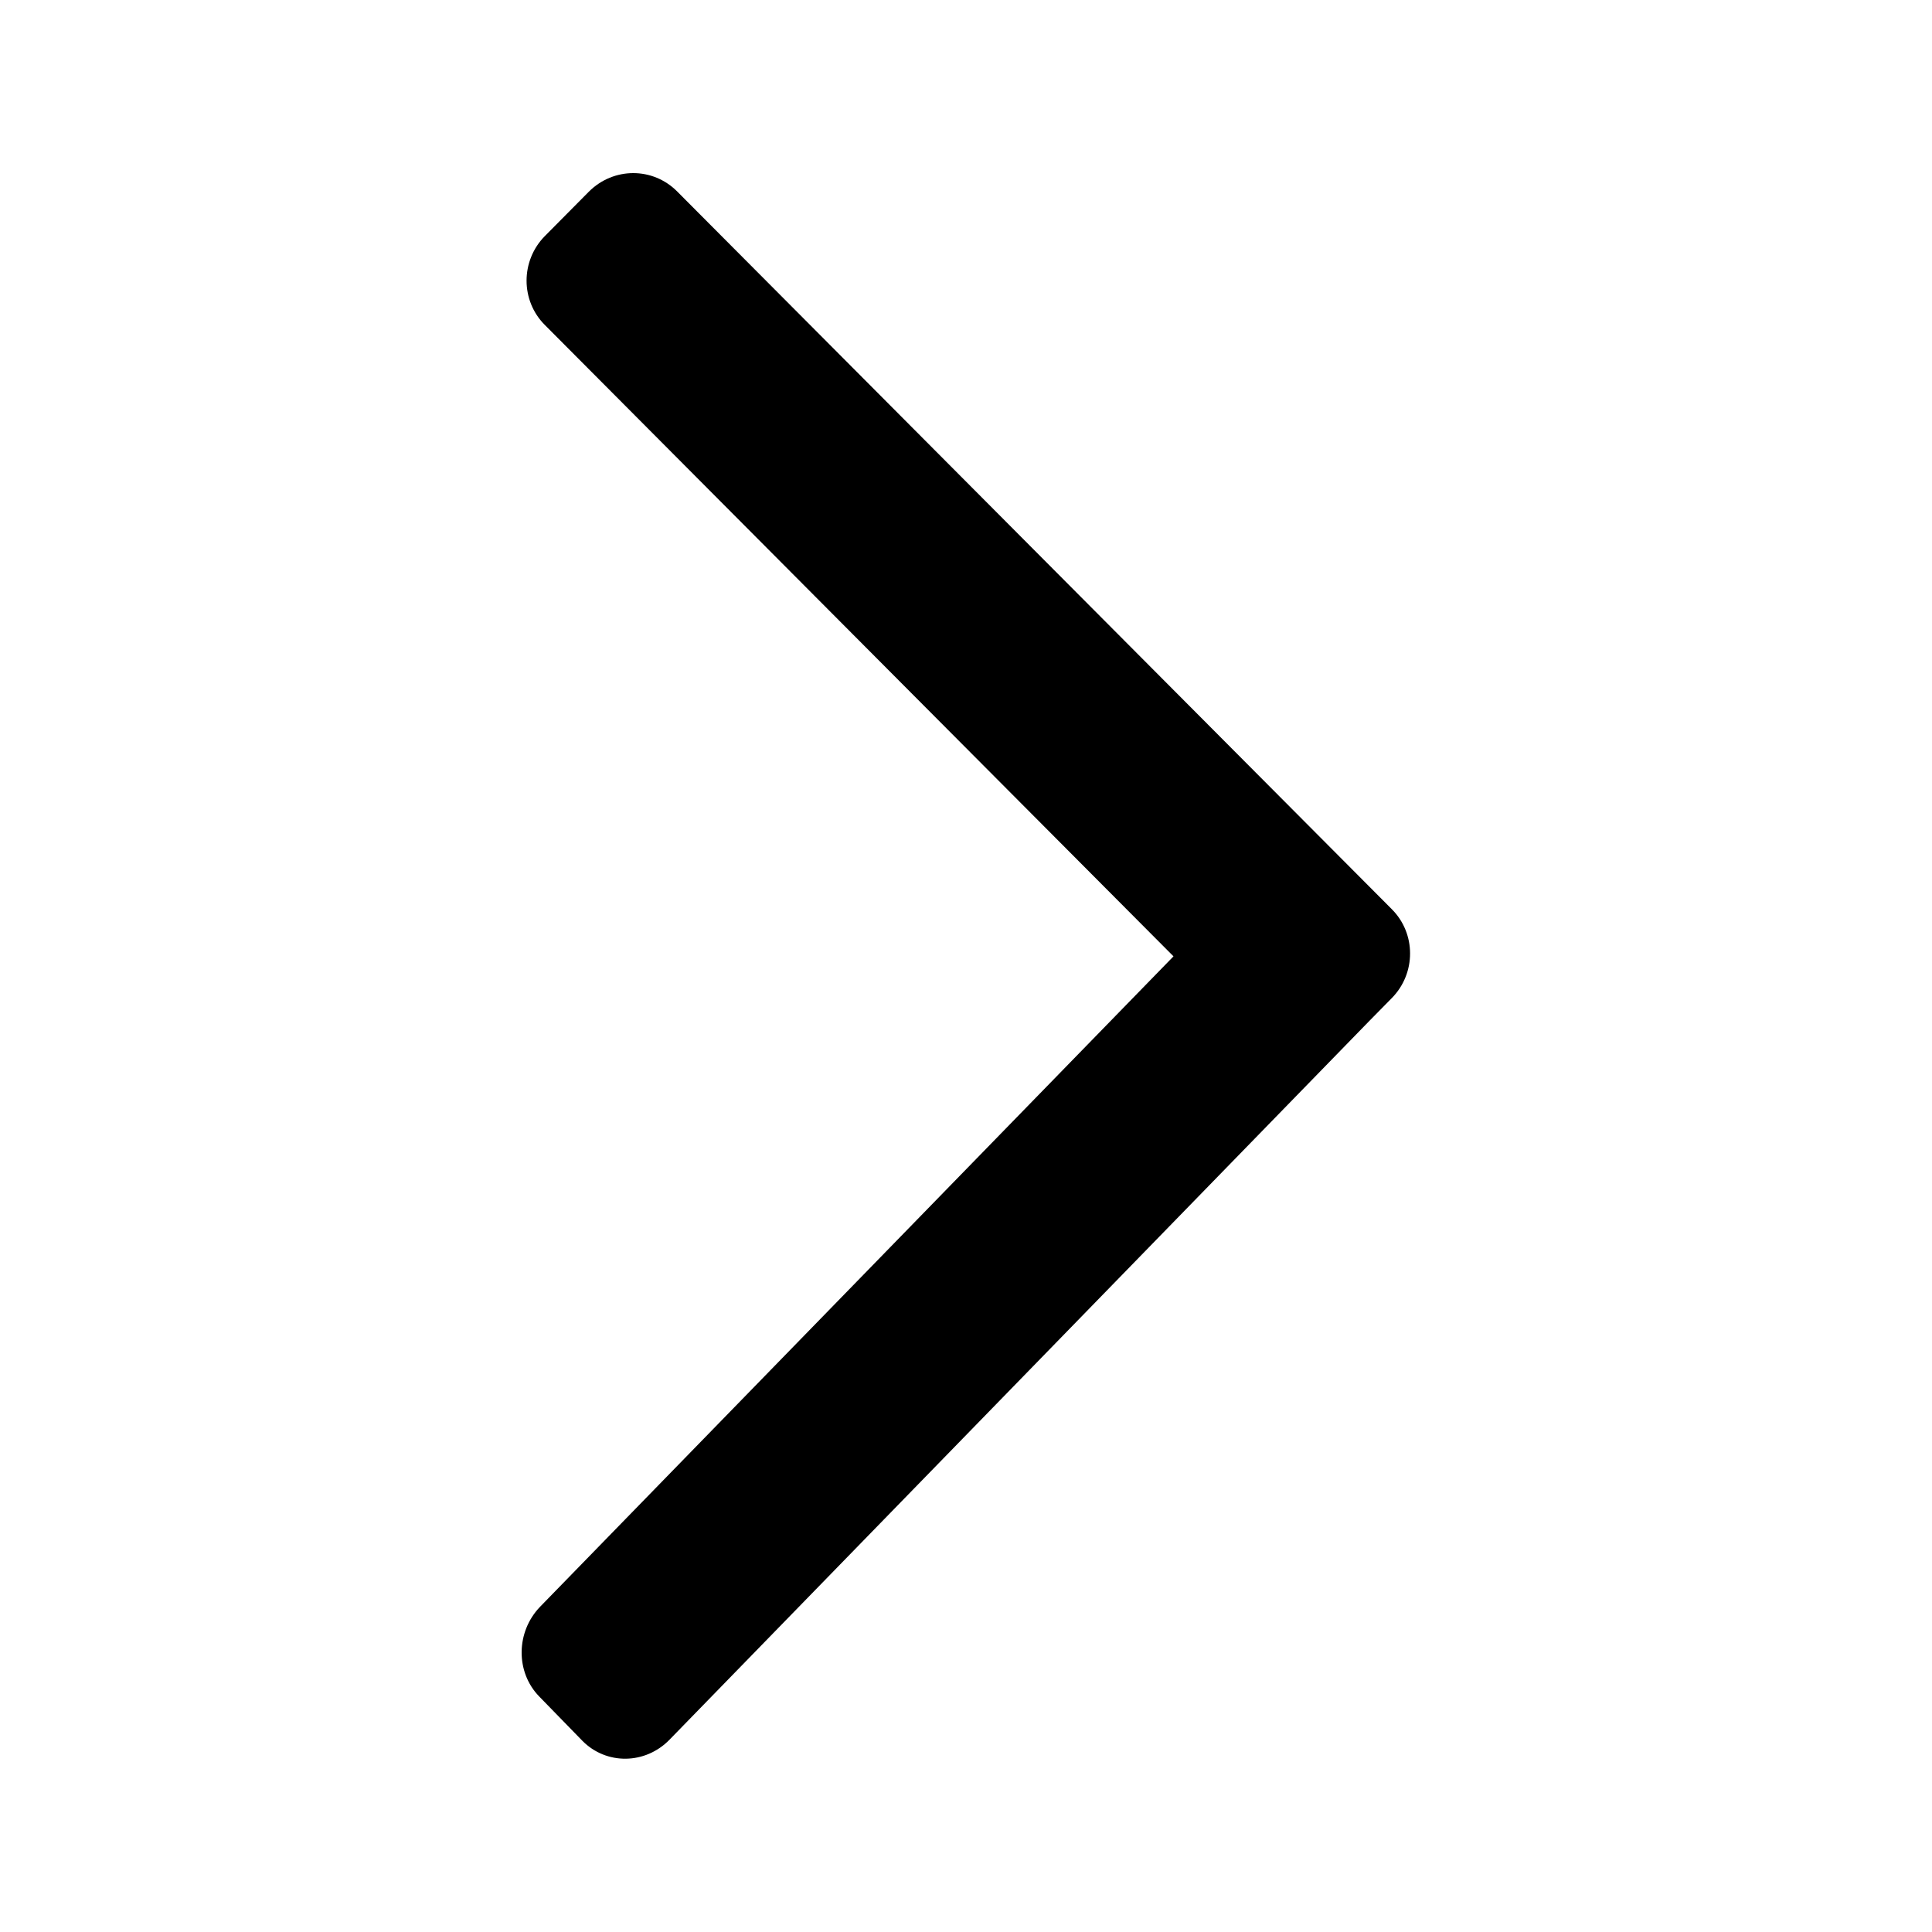
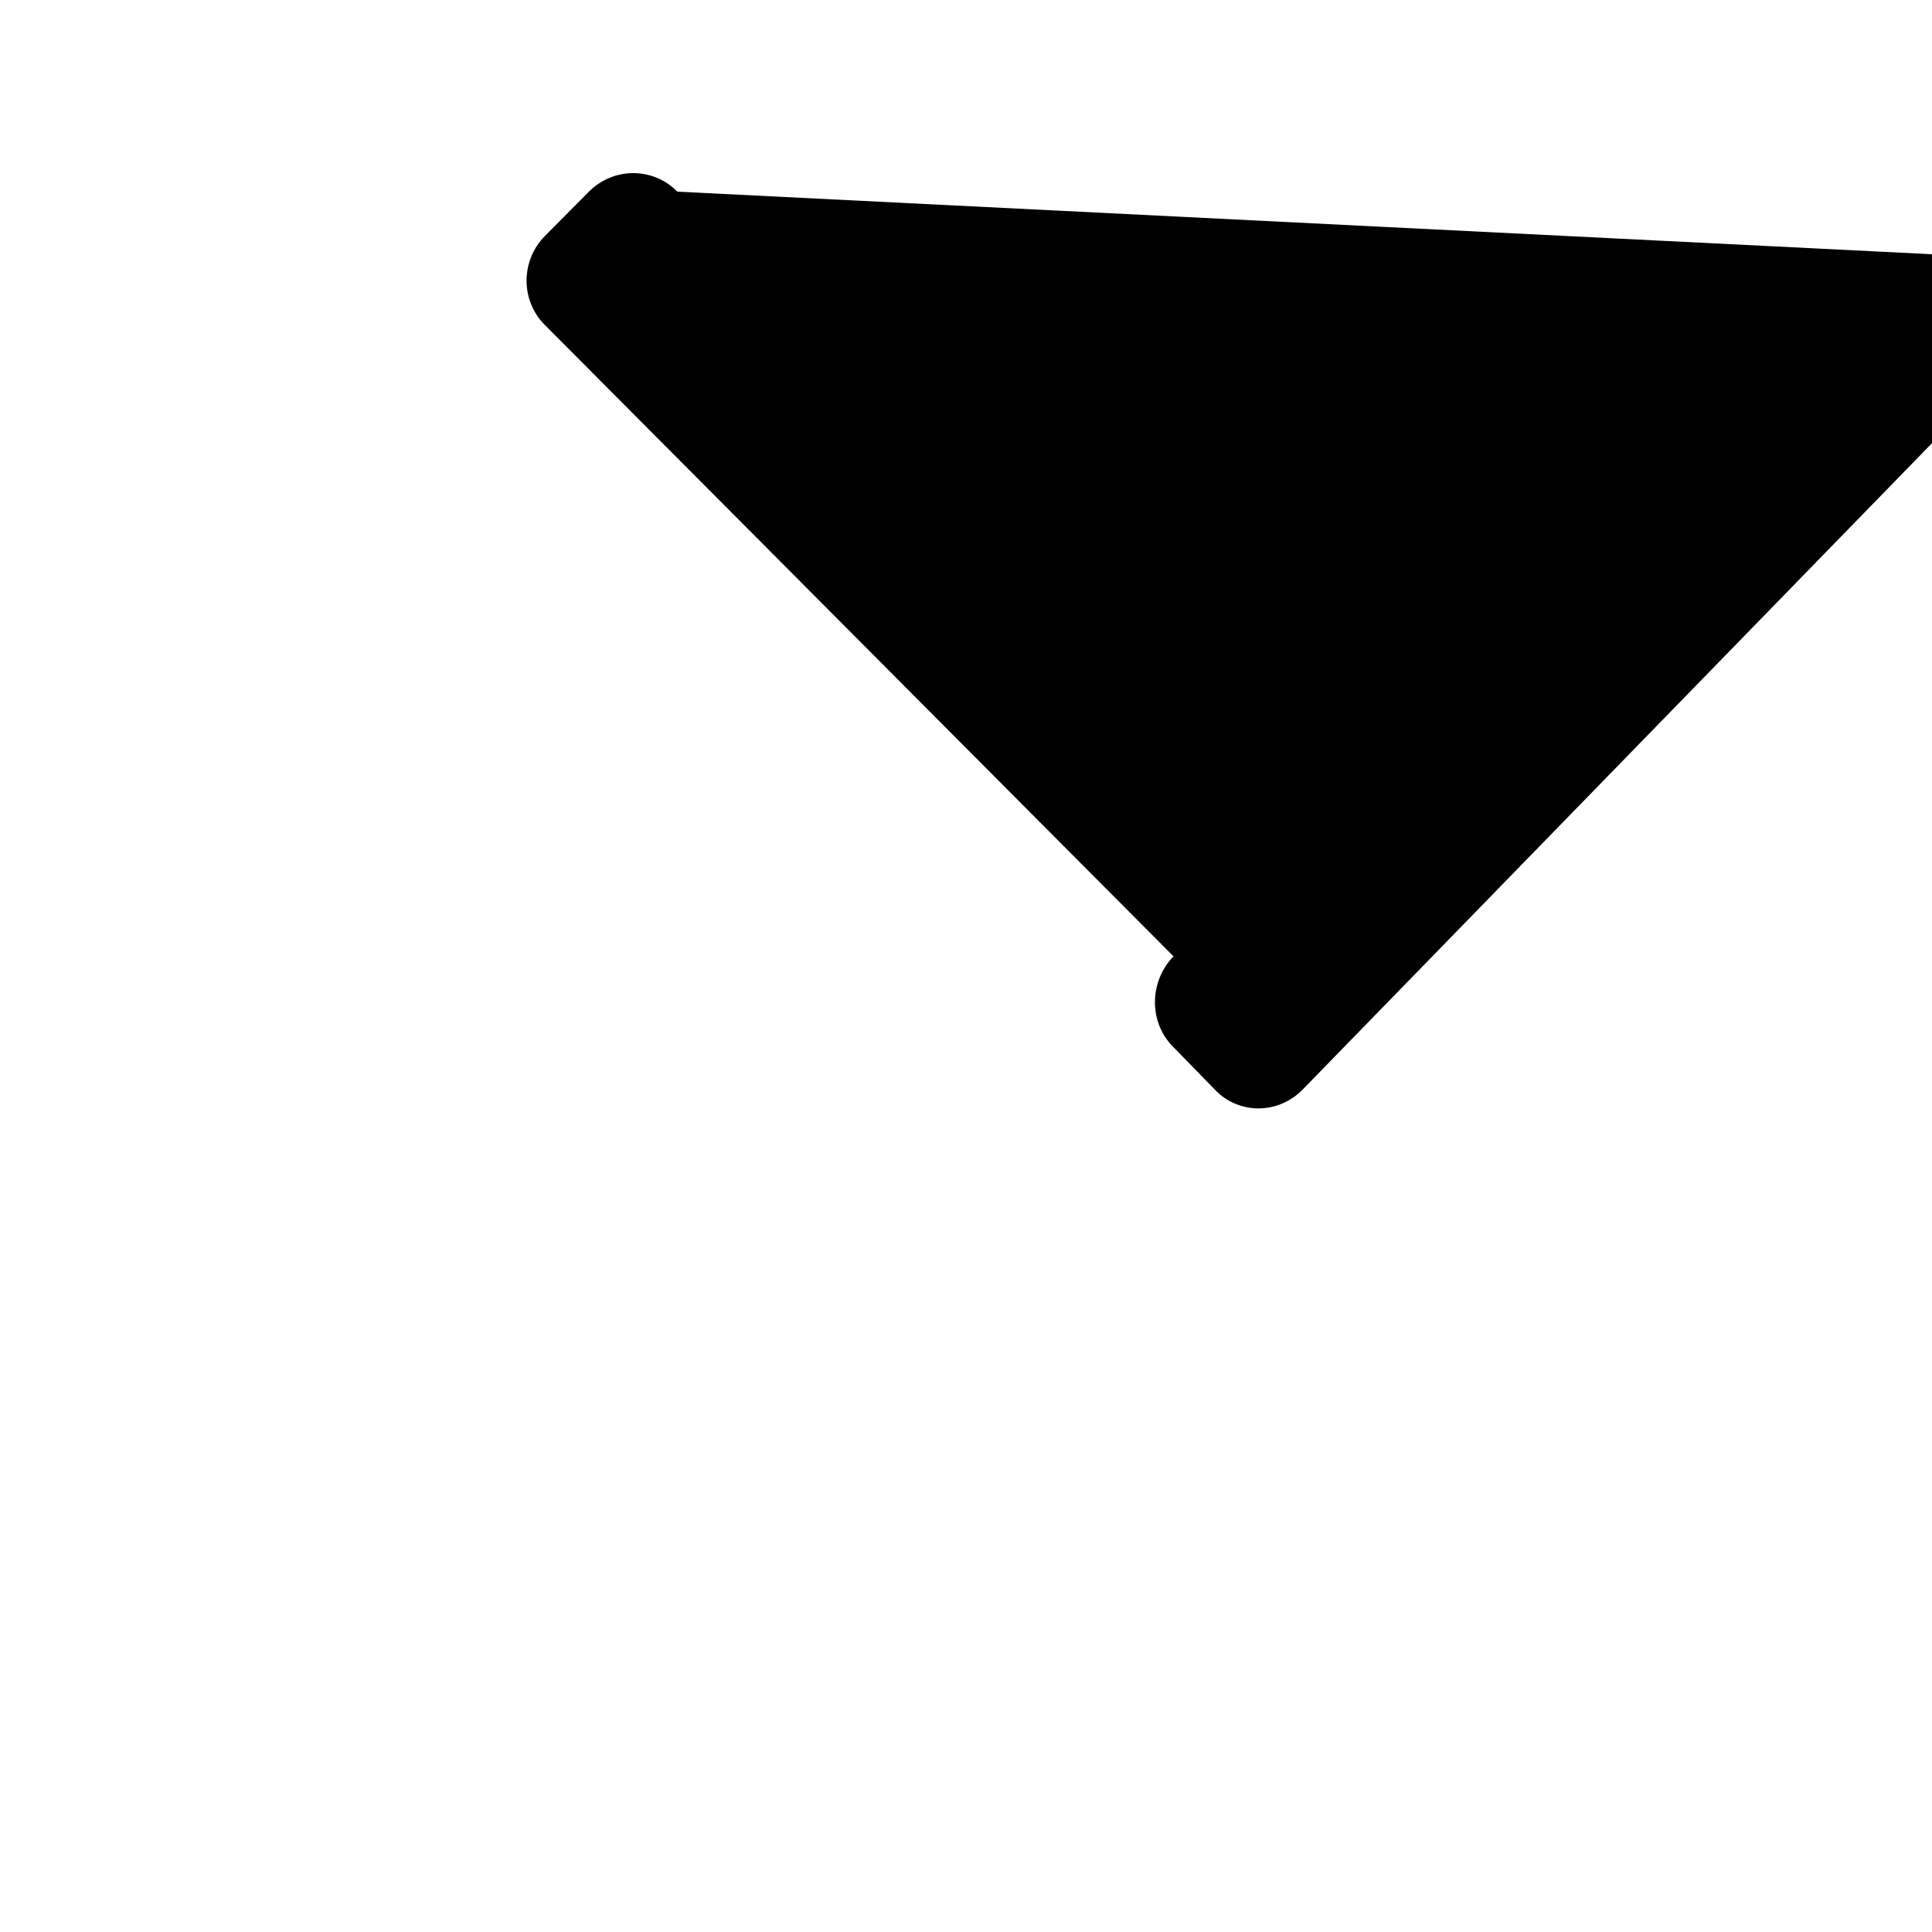
<svg xmlns="http://www.w3.org/2000/svg" version="1.1" id="Layer_1" x="0px" y="0px" viewBox="0 0 500 500" style="enable-background:new 0 0 500 500;" xml:space="preserve">
-   <path d="M303.7,247.5L139.8,415.8c-6.3,6.5-6.4,16.9-0.3,23.2l11.2,11.5c6.2,6.3,16.3,6.2,22.6-0.3l181-185.9l5.9-6  c6.3-6.4,6.3-16.7,0-23L175.3,49.6c-6.3-6.4-16.5-6.4-22.9,0L141,61.1c-6.3,6.4-6.3,16.7,0,23L303.7,247.5z" />
+   <path d="M303.7,247.5c-6.3,6.5-6.4,16.9-0.3,23.2l11.2,11.5c6.2,6.3,16.3,6.2,22.6-0.3l181-185.9l5.9-6  c6.3-6.4,6.3-16.7,0-23L175.3,49.6c-6.3-6.4-16.5-6.4-22.9,0L141,61.1c-6.3,6.4-6.3,16.7,0,23L303.7,247.5z" />
</svg>